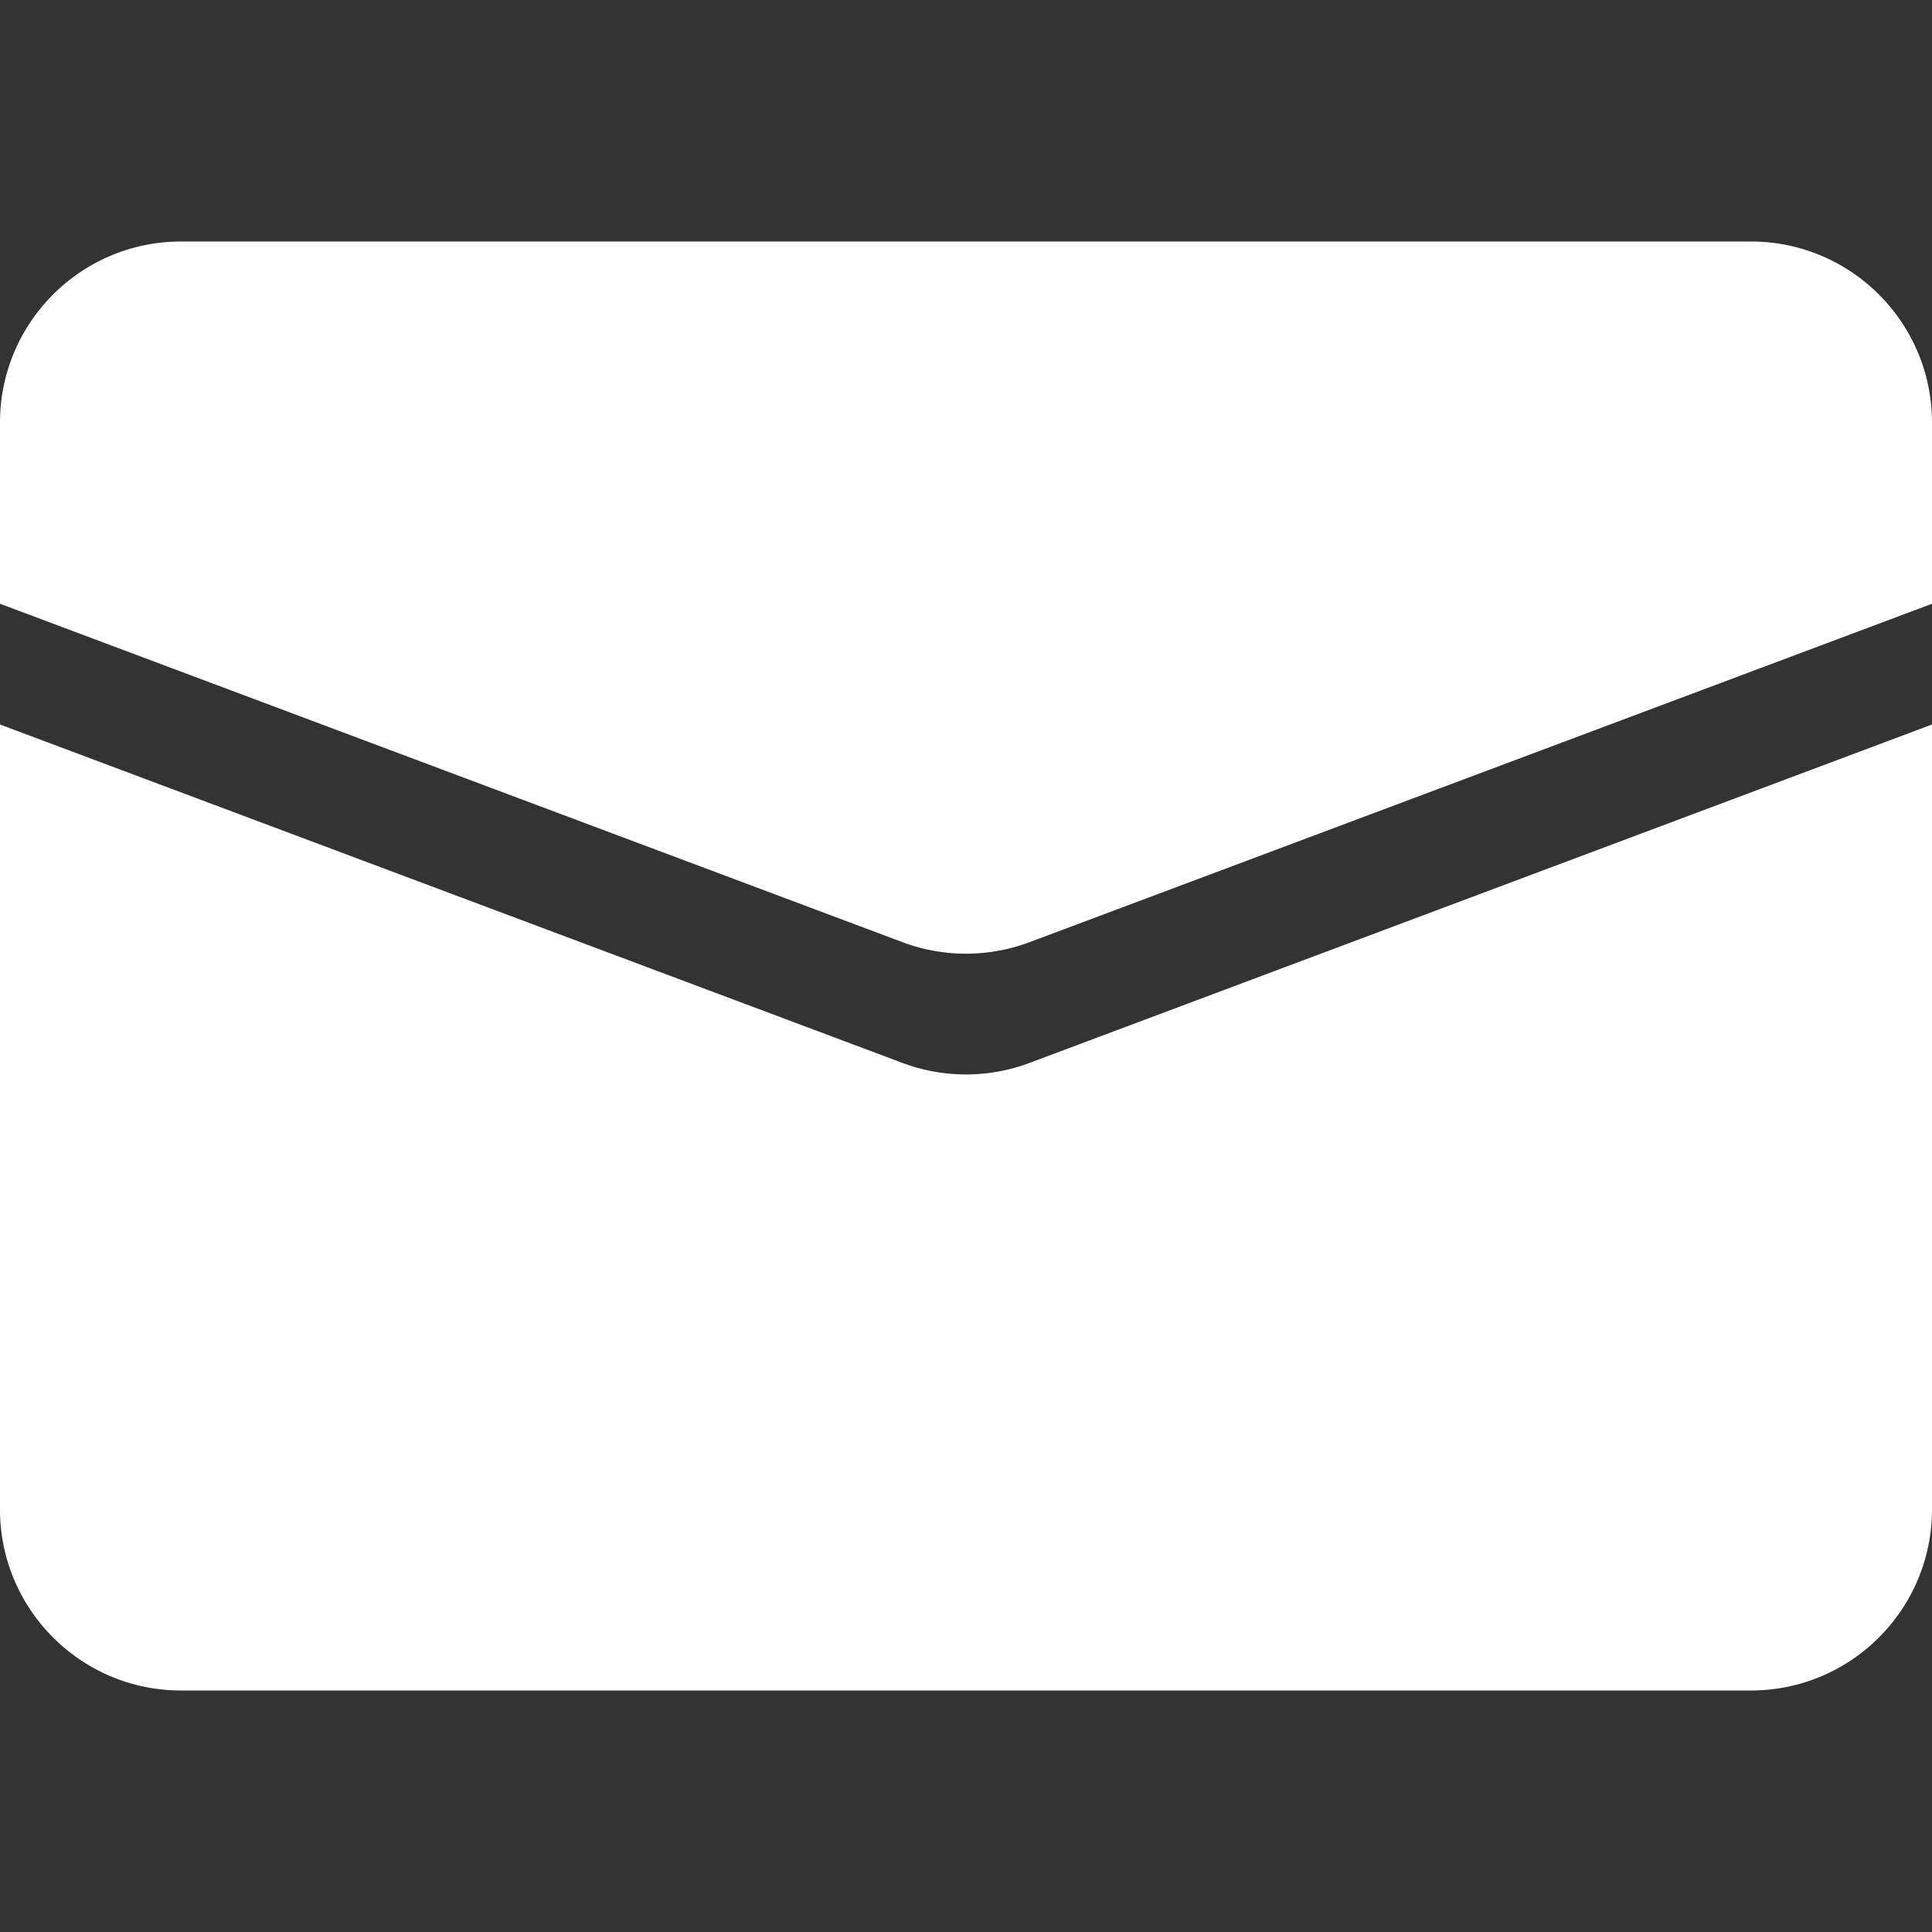
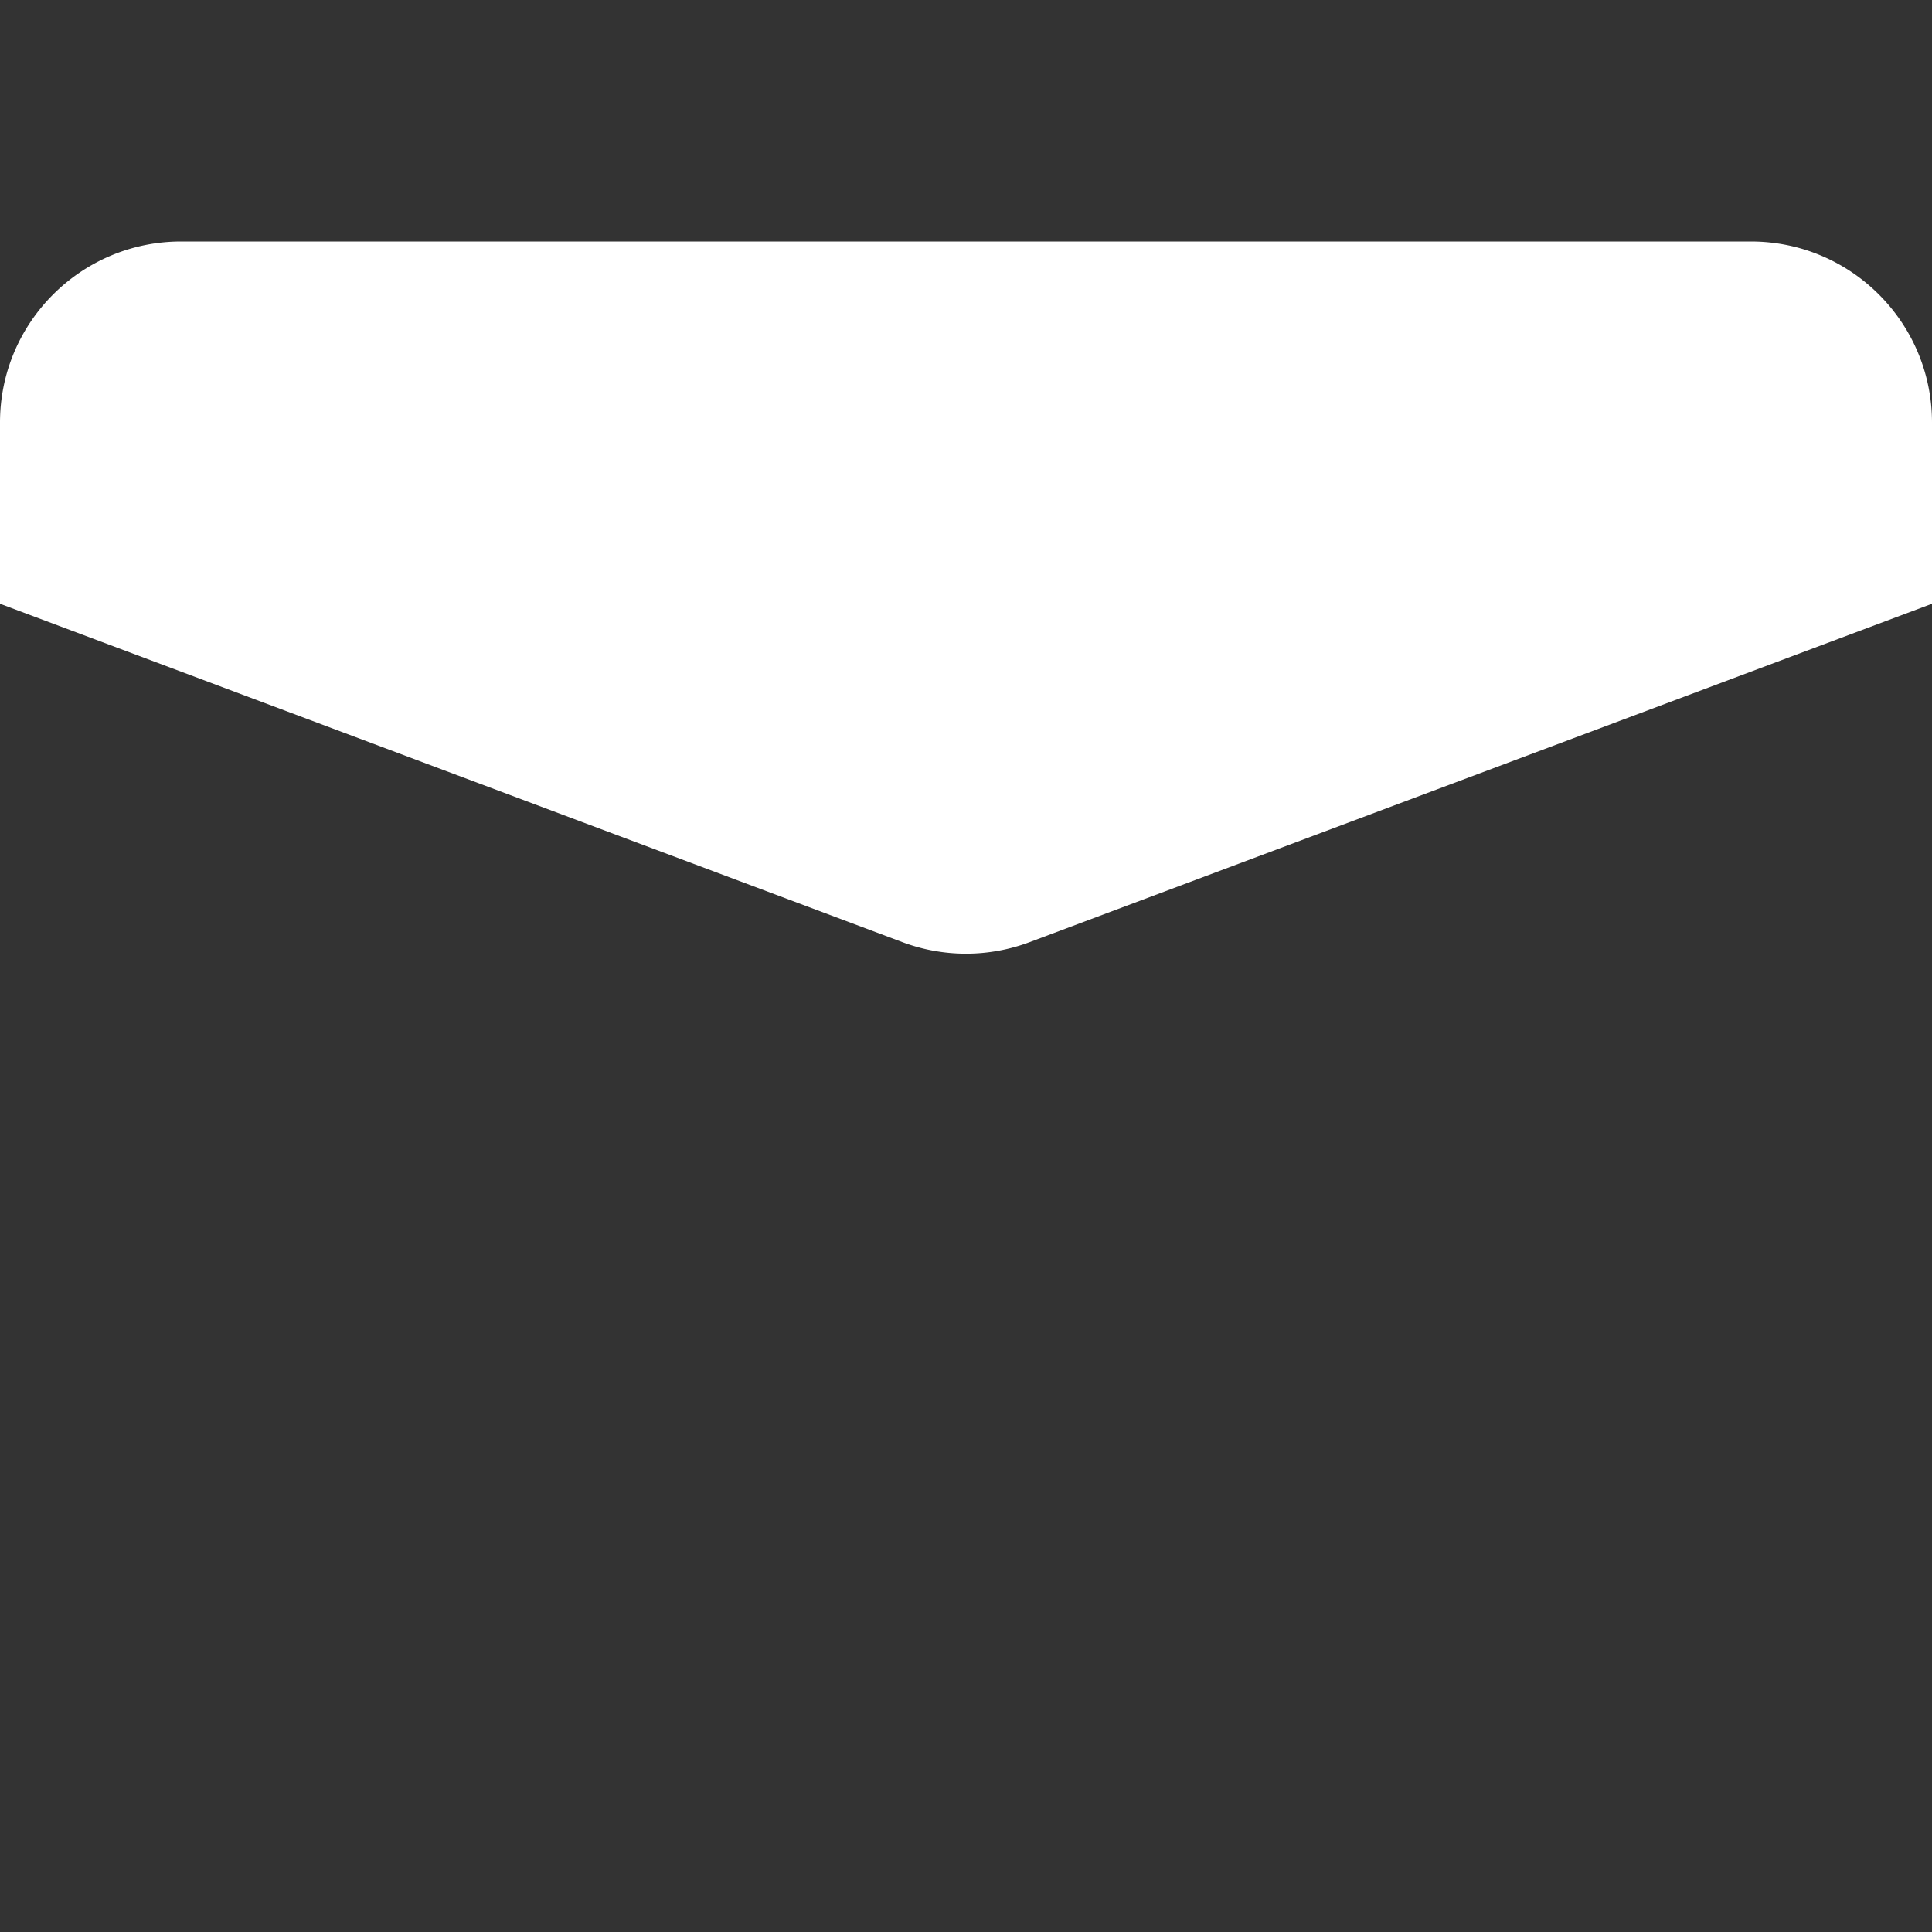
<svg xmlns="http://www.w3.org/2000/svg" t="1604908984572" class="icon" viewBox="0 0 1024 1024" version="1.1" p-id="5132" width="200" height="200">
  <rect x="0" y="0" width="1024" height="1024" fill="#333333" stroke="none" />
  <defs>
    <style type="text/css" />
  </defs>
-   <path d="M0 384v416c0 53.02 42.98 96 96 96h832c53.02 0 96-42.98 96-96V384L545.71 563.36a96.01 96.01 0 0 1-67.42 0L0 384z" fill="#fff" p-id="5133" />
  <path d="M928 128H96c-53.02 0-96 42.98-96 96v96l478.29 179.36a96.01 96.01 0 0 0 67.42 0L1024 320v-96c0-53.02-42.98-96-96-96z" fill="#fff" p-id="5134" />
</svg>